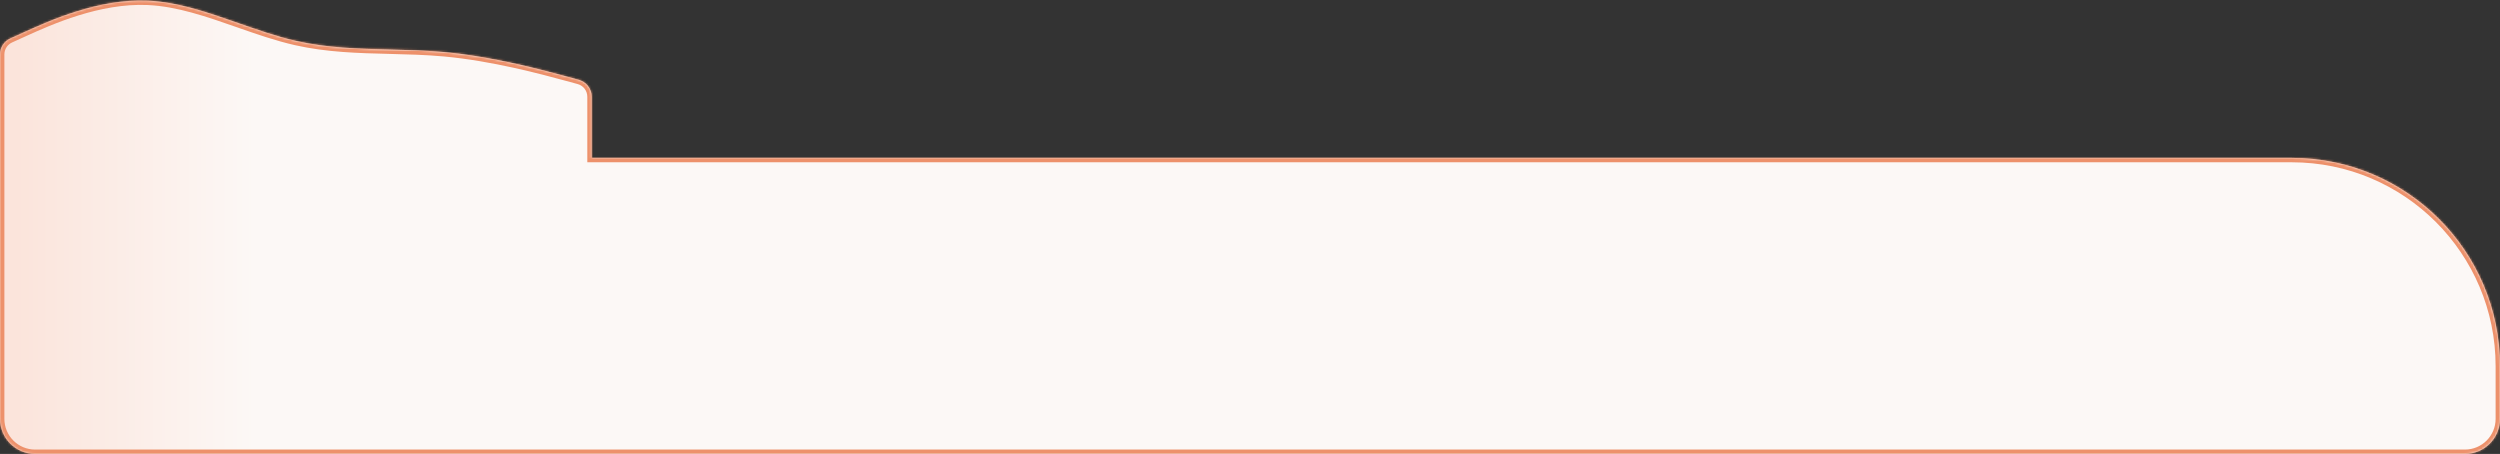
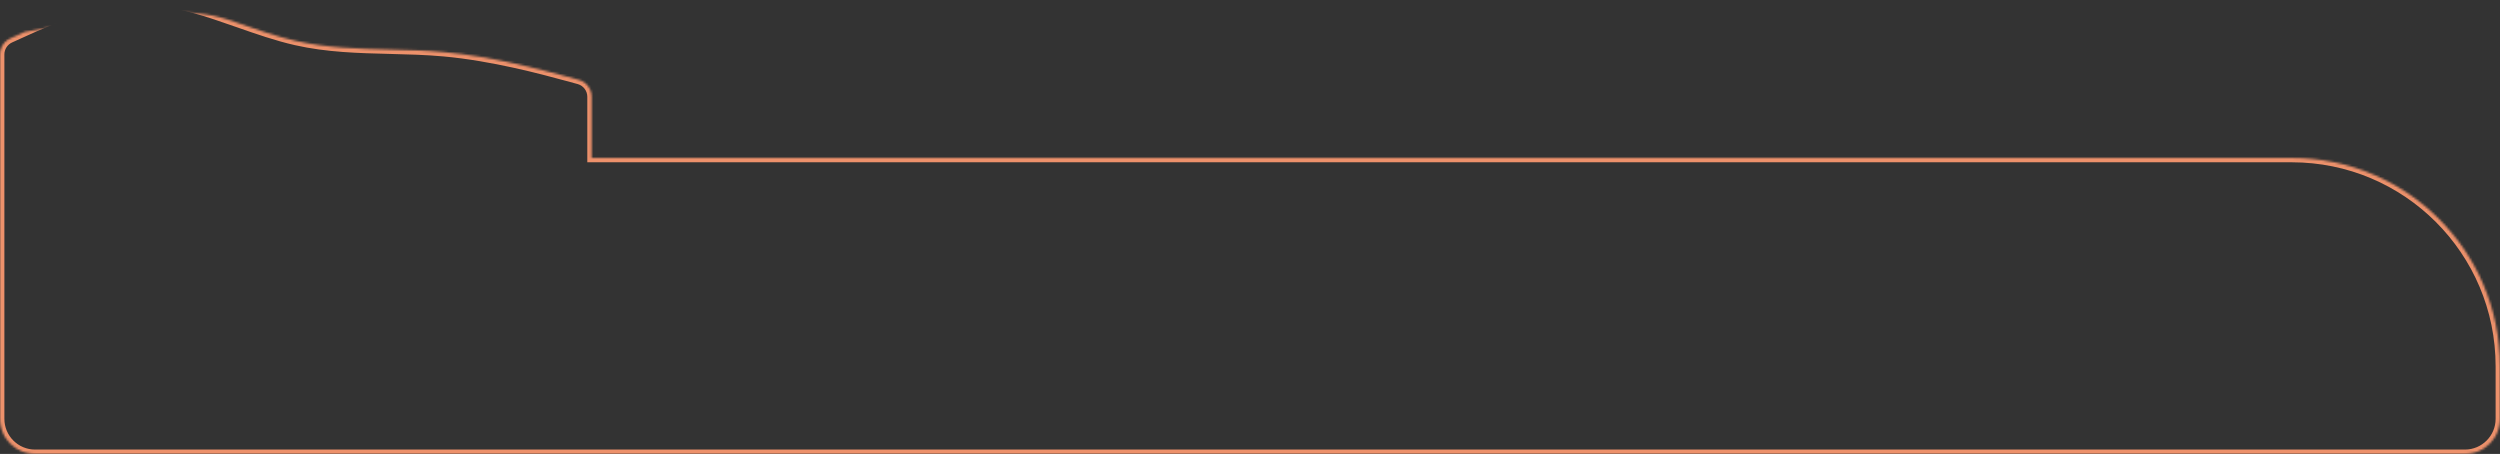
<svg xmlns="http://www.w3.org/2000/svg" width="1140" height="207" viewBox="0 0 1140 207" fill="none">
  <rect x="0" y="0" width="1140" height="207" fill="#333333" stroke="none" />
  <mask id="path-1-inside-1_1738_5231" fill="white">
-     <path fill-rule="evenodd" clip-rule="evenodd" d="M263.912 36.395C267.395 37.342 269.813 40.505 269.813 44.115V72H1045C1097.47 72 1140 114.533 1140 167V191C1140 199.836 1132.84 207 1124 207H16C7.163 207 0 199.836 0 191V72.5V72L4.16864e-06 24.816C4.44318e-06 21.676 1.837 18.826 4.698 17.53L11.242 14.564L11.242 14.564C22.484 9.469 44.969 -0.721 67.453 0.298C81.194 0.921 94.934 5.73 108.675 10.538C117.418 13.598 126.162 16.658 134.906 18.64C149.215 21.882 163.523 22.235 177.831 22.589C186.007 22.791 194.183 22.993 202.359 23.734C224.844 25.772 247.328 31.886 258.57 34.943L263.912 36.395Z" />
+     <path fill-rule="evenodd" clip-rule="evenodd" d="M263.912 36.395C267.395 37.342 269.813 40.505 269.813 44.115V72H1045C1097.47 72 1140 114.533 1140 167V191C1140 199.836 1132.84 207 1124 207H16C7.163 207 0 199.836 0 191V72.5V72L4.16864e-06 24.816C4.44318e-06 21.676 1.837 18.826 4.698 17.53L11.242 14.564L11.242 14.564C81.194 0.921 94.934 5.73 108.675 10.538C117.418 13.598 126.162 16.658 134.906 18.64C149.215 21.882 163.523 22.235 177.831 22.589C186.007 22.791 194.183 22.993 202.359 23.734C224.844 25.772 247.328 31.886 258.57 34.943L263.912 36.395Z" />
  </mask>
-   <path fill-rule="evenodd" clip-rule="evenodd" d="M263.912 36.395C267.395 37.342 269.813 40.505 269.813 44.115V72H1045C1097.47 72 1140 114.533 1140 167V191C1140 199.836 1132.84 207 1124 207H16C7.163 207 0 199.836 0 191V72.5V72L4.16864e-06 24.816C4.44318e-06 21.676 1.837 18.826 4.698 17.53L11.242 14.564L11.242 14.564C22.484 9.469 44.969 -0.721 67.453 0.298C81.194 0.921 94.934 5.73 108.675 10.538C117.418 13.598 126.162 16.658 134.906 18.64C149.215 21.882 163.523 22.235 177.831 22.589C186.007 22.791 194.183 22.993 202.359 23.734C224.844 25.772 247.328 31.886 258.57 34.943L263.912 36.395Z" fill="url(#paint0_linear_1738_5231)" />
  <path d="M263.912 36.395L263.387 38.325L263.387 38.325L263.912 36.395ZM269.813 72H267.813V74H269.813V72ZM0 72L-2 72V72H0ZM4.16864e-06 24.816L2 24.816L4.16864e-06 24.816ZM4.698 17.53L5.523 19.351L5.523 19.351L4.698 17.53ZM11.242 14.564L12.068 16.385L12.216 16.318L12.352 16.228L11.242 14.564ZM11.242 14.564L10.417 12.742L10.268 12.809L10.133 12.9L11.242 14.564ZM67.453 0.298L67.544 -1.7L67.453 0.298ZM108.675 10.538L108.014 12.426L108.014 12.426L108.675 10.538ZM134.906 18.64L135.348 16.689L135.348 16.689L134.906 18.64ZM177.831 22.589L177.88 20.59L177.831 22.589ZM202.359 23.734L202.179 25.726L202.179 25.726L202.359 23.734ZM258.57 34.943L259.095 33.013L259.095 33.013L258.57 34.943ZM271.813 44.115C271.813 39.603 268.791 35.649 264.436 34.465L263.387 38.325C265.999 39.036 267.813 41.408 267.813 44.115H271.813ZM271.813 72V44.115H267.813V72H271.813ZM269.813 74H1045V70H269.813V74ZM1045 74C1096.36 74 1138 115.637 1138 167H1142C1142 113.428 1098.57 70 1045 70V74ZM1138 167V191H1142V167H1138ZM1138 191C1138 198.732 1131.73 205 1124 205V209C1133.94 209 1142 200.941 1142 191H1138ZM1124 205H16V209H1124V205ZM16 205C8.268 205 2 198.732 2 191H-2C-2 200.941 6.059 209 16 209V205ZM2 191V72.5H-2V191H2ZM-2 72V72.5H2V72H-2ZM-2 24.816L-2 72L2 72L2 24.816L-2 24.816ZM3.872 15.708C0.297 17.328 -2 20.891 -2 24.816L2 24.816C2 22.461 3.378 20.323 5.523 19.351L3.872 15.708ZM10.417 12.742L3.872 15.708L5.523 19.351L12.068 16.385L10.417 12.742ZM10.133 12.9L10.133 12.9L12.352 16.228L12.352 16.228L10.133 12.9ZM67.544 -1.7C44.511 -2.743 21.605 7.672 10.417 12.742L12.068 16.385C23.364 11.266 45.427 1.302 67.363 2.296L67.544 -1.7ZM109.335 8.651C95.655 3.863 81.63 -1.061 67.544 -1.7L67.363 2.296C80.757 2.903 94.213 7.596 108.014 12.426L109.335 8.651ZM135.348 16.689C126.735 14.737 118.1 11.718 109.335 8.651L108.014 12.426C116.737 15.479 125.59 18.579 134.464 20.59L135.348 16.689ZM177.88 20.59C163.542 20.235 149.432 19.88 135.348 16.689L134.464 20.59C148.998 23.883 163.504 24.236 177.782 24.588L177.88 20.59ZM202.54 21.743C194.288 20.995 186.046 20.792 177.88 20.59L177.782 24.588C185.969 24.791 194.079 24.992 202.179 25.726L202.54 21.743ZM259.095 33.013C247.862 29.959 225.221 23.798 202.54 21.743L202.179 25.726C224.467 27.746 246.794 33.813 258.046 36.873L259.095 33.013ZM264.436 34.465L259.095 33.013L258.046 36.873L263.387 38.325L264.436 34.465Z" fill="#ED916B" mask="url(#path-1-inside-1_1738_5231)" />
  <defs>
    <linearGradient id="paint0_linear_1738_5231" x1="3.15914e-06" y1="36.364" x2="270" y2="36.364" gradientUnits="userSpaceOnUse">
      <stop offset="0.026" stop-color="#FBE4DB" />
      <stop offset="0.431" stop-color="#FCF8F6" />
    </linearGradient>
  </defs>
</svg>